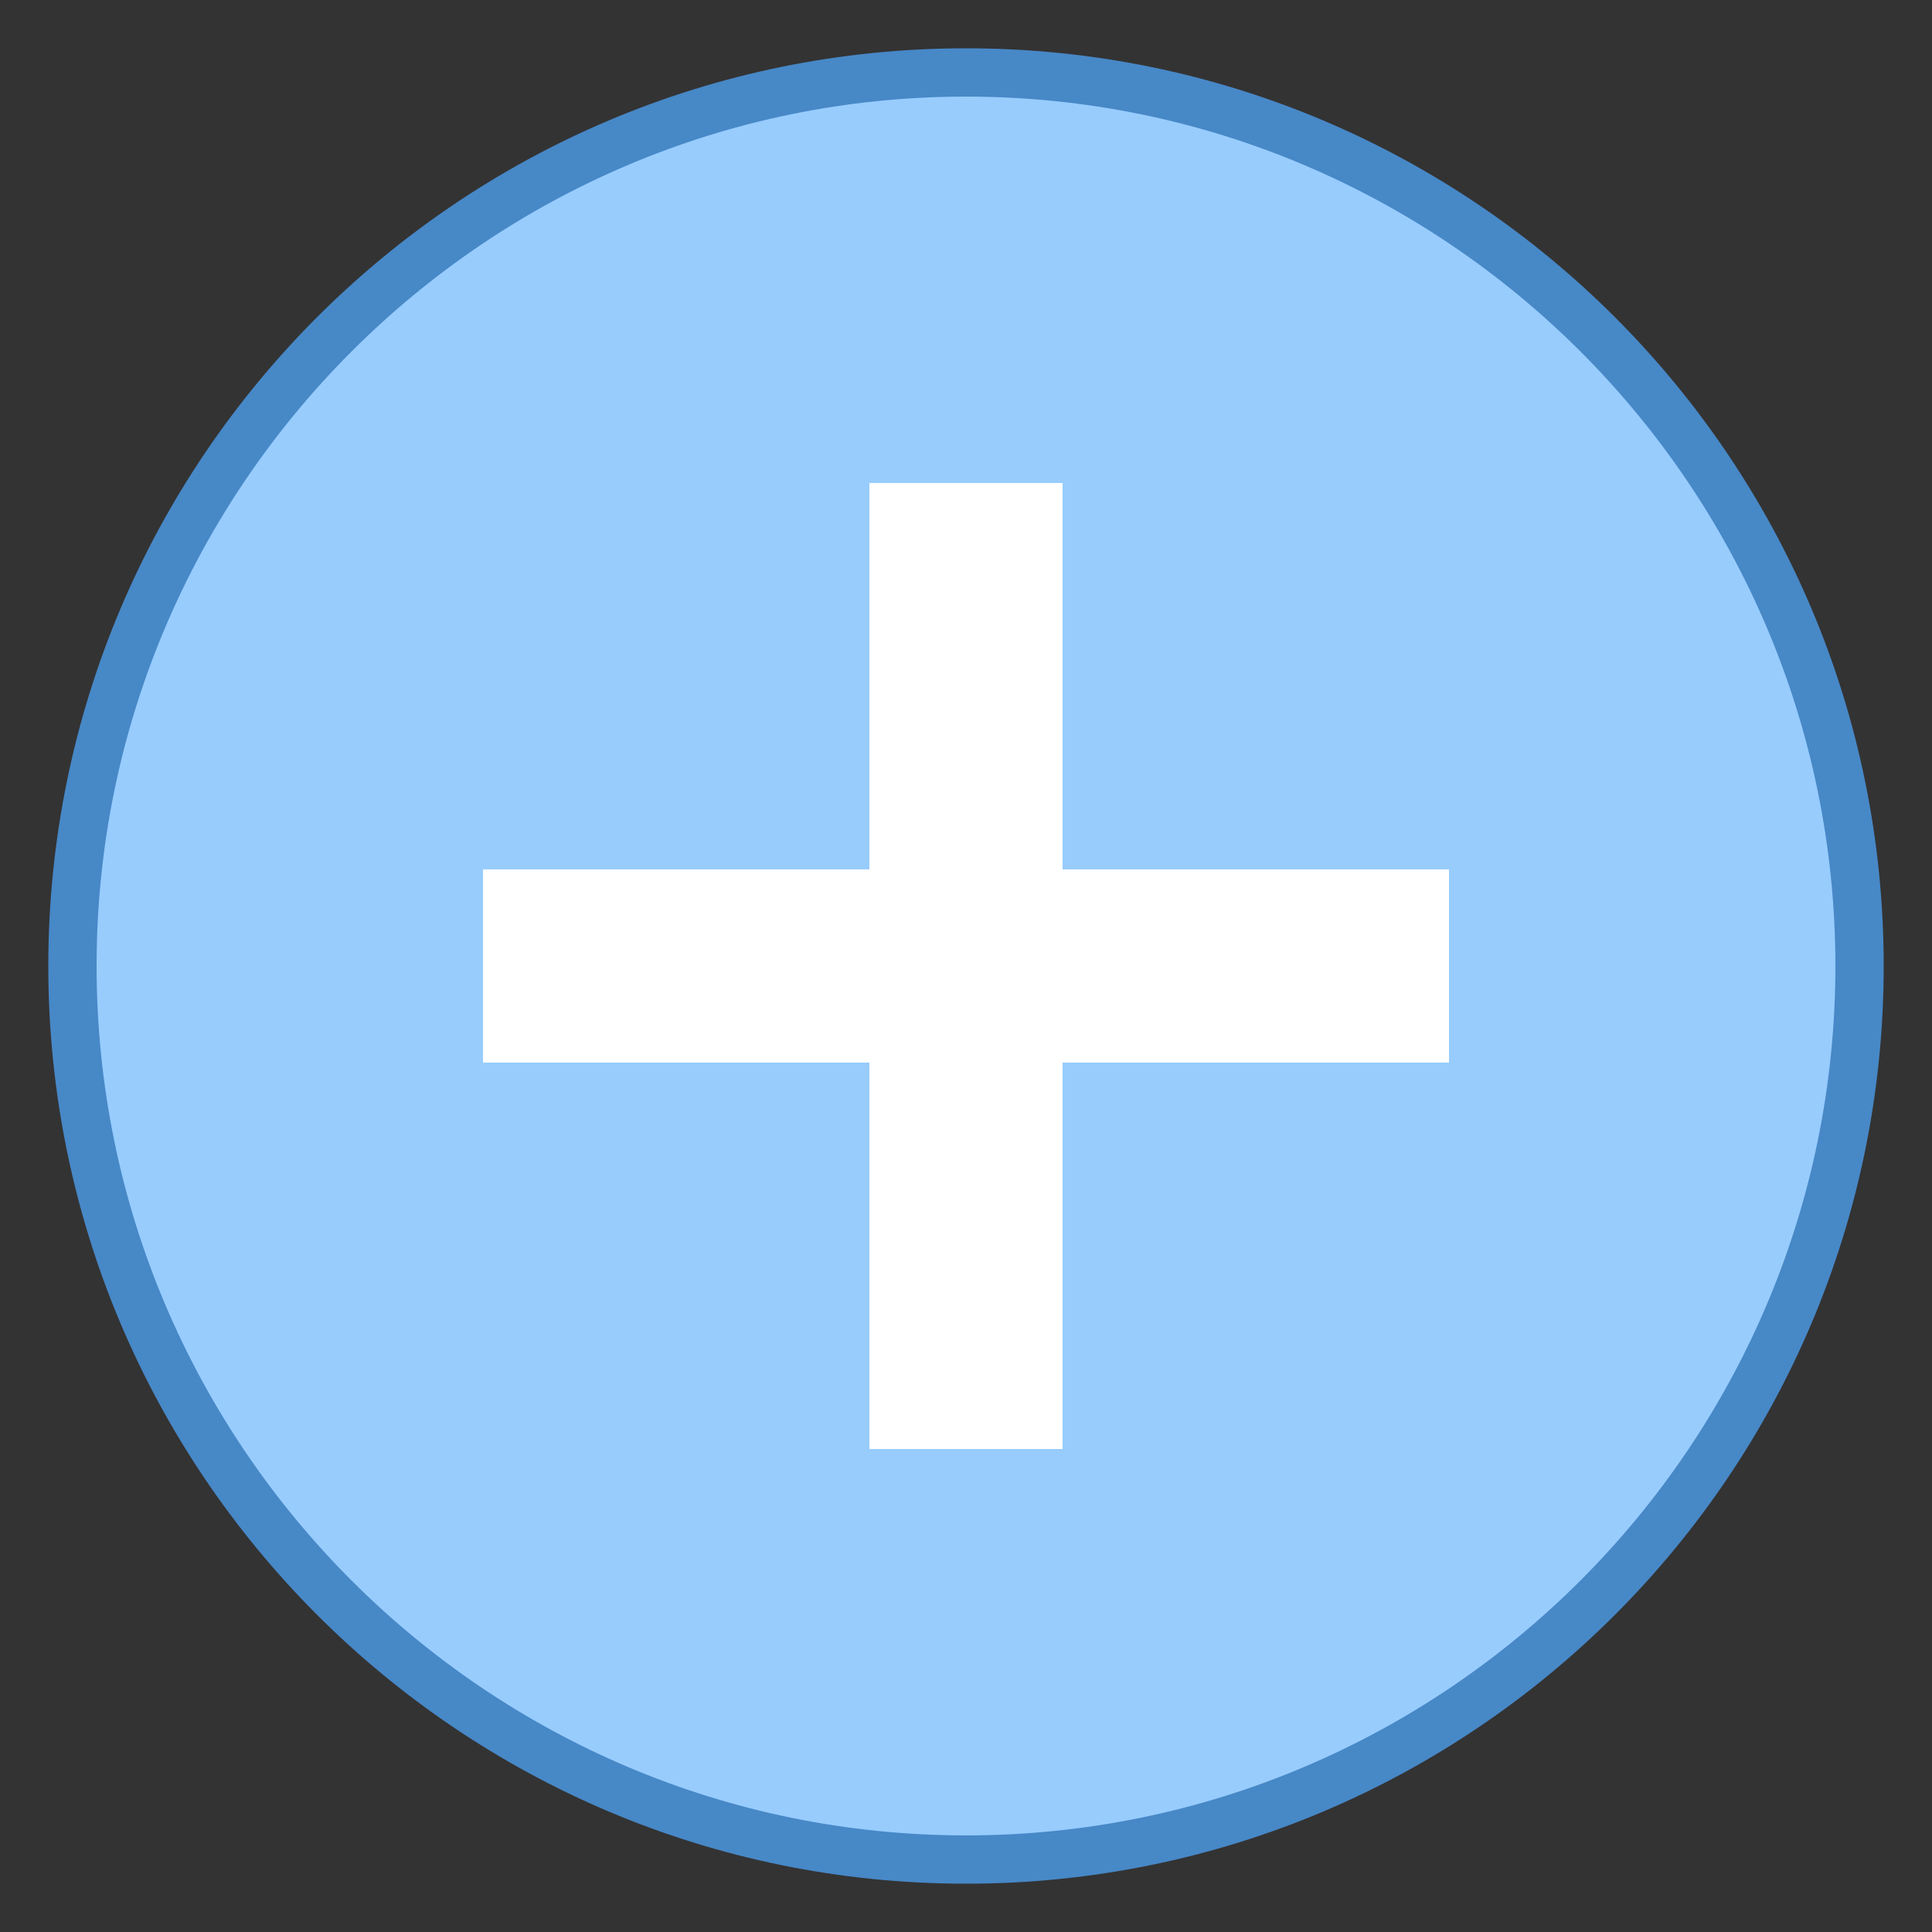
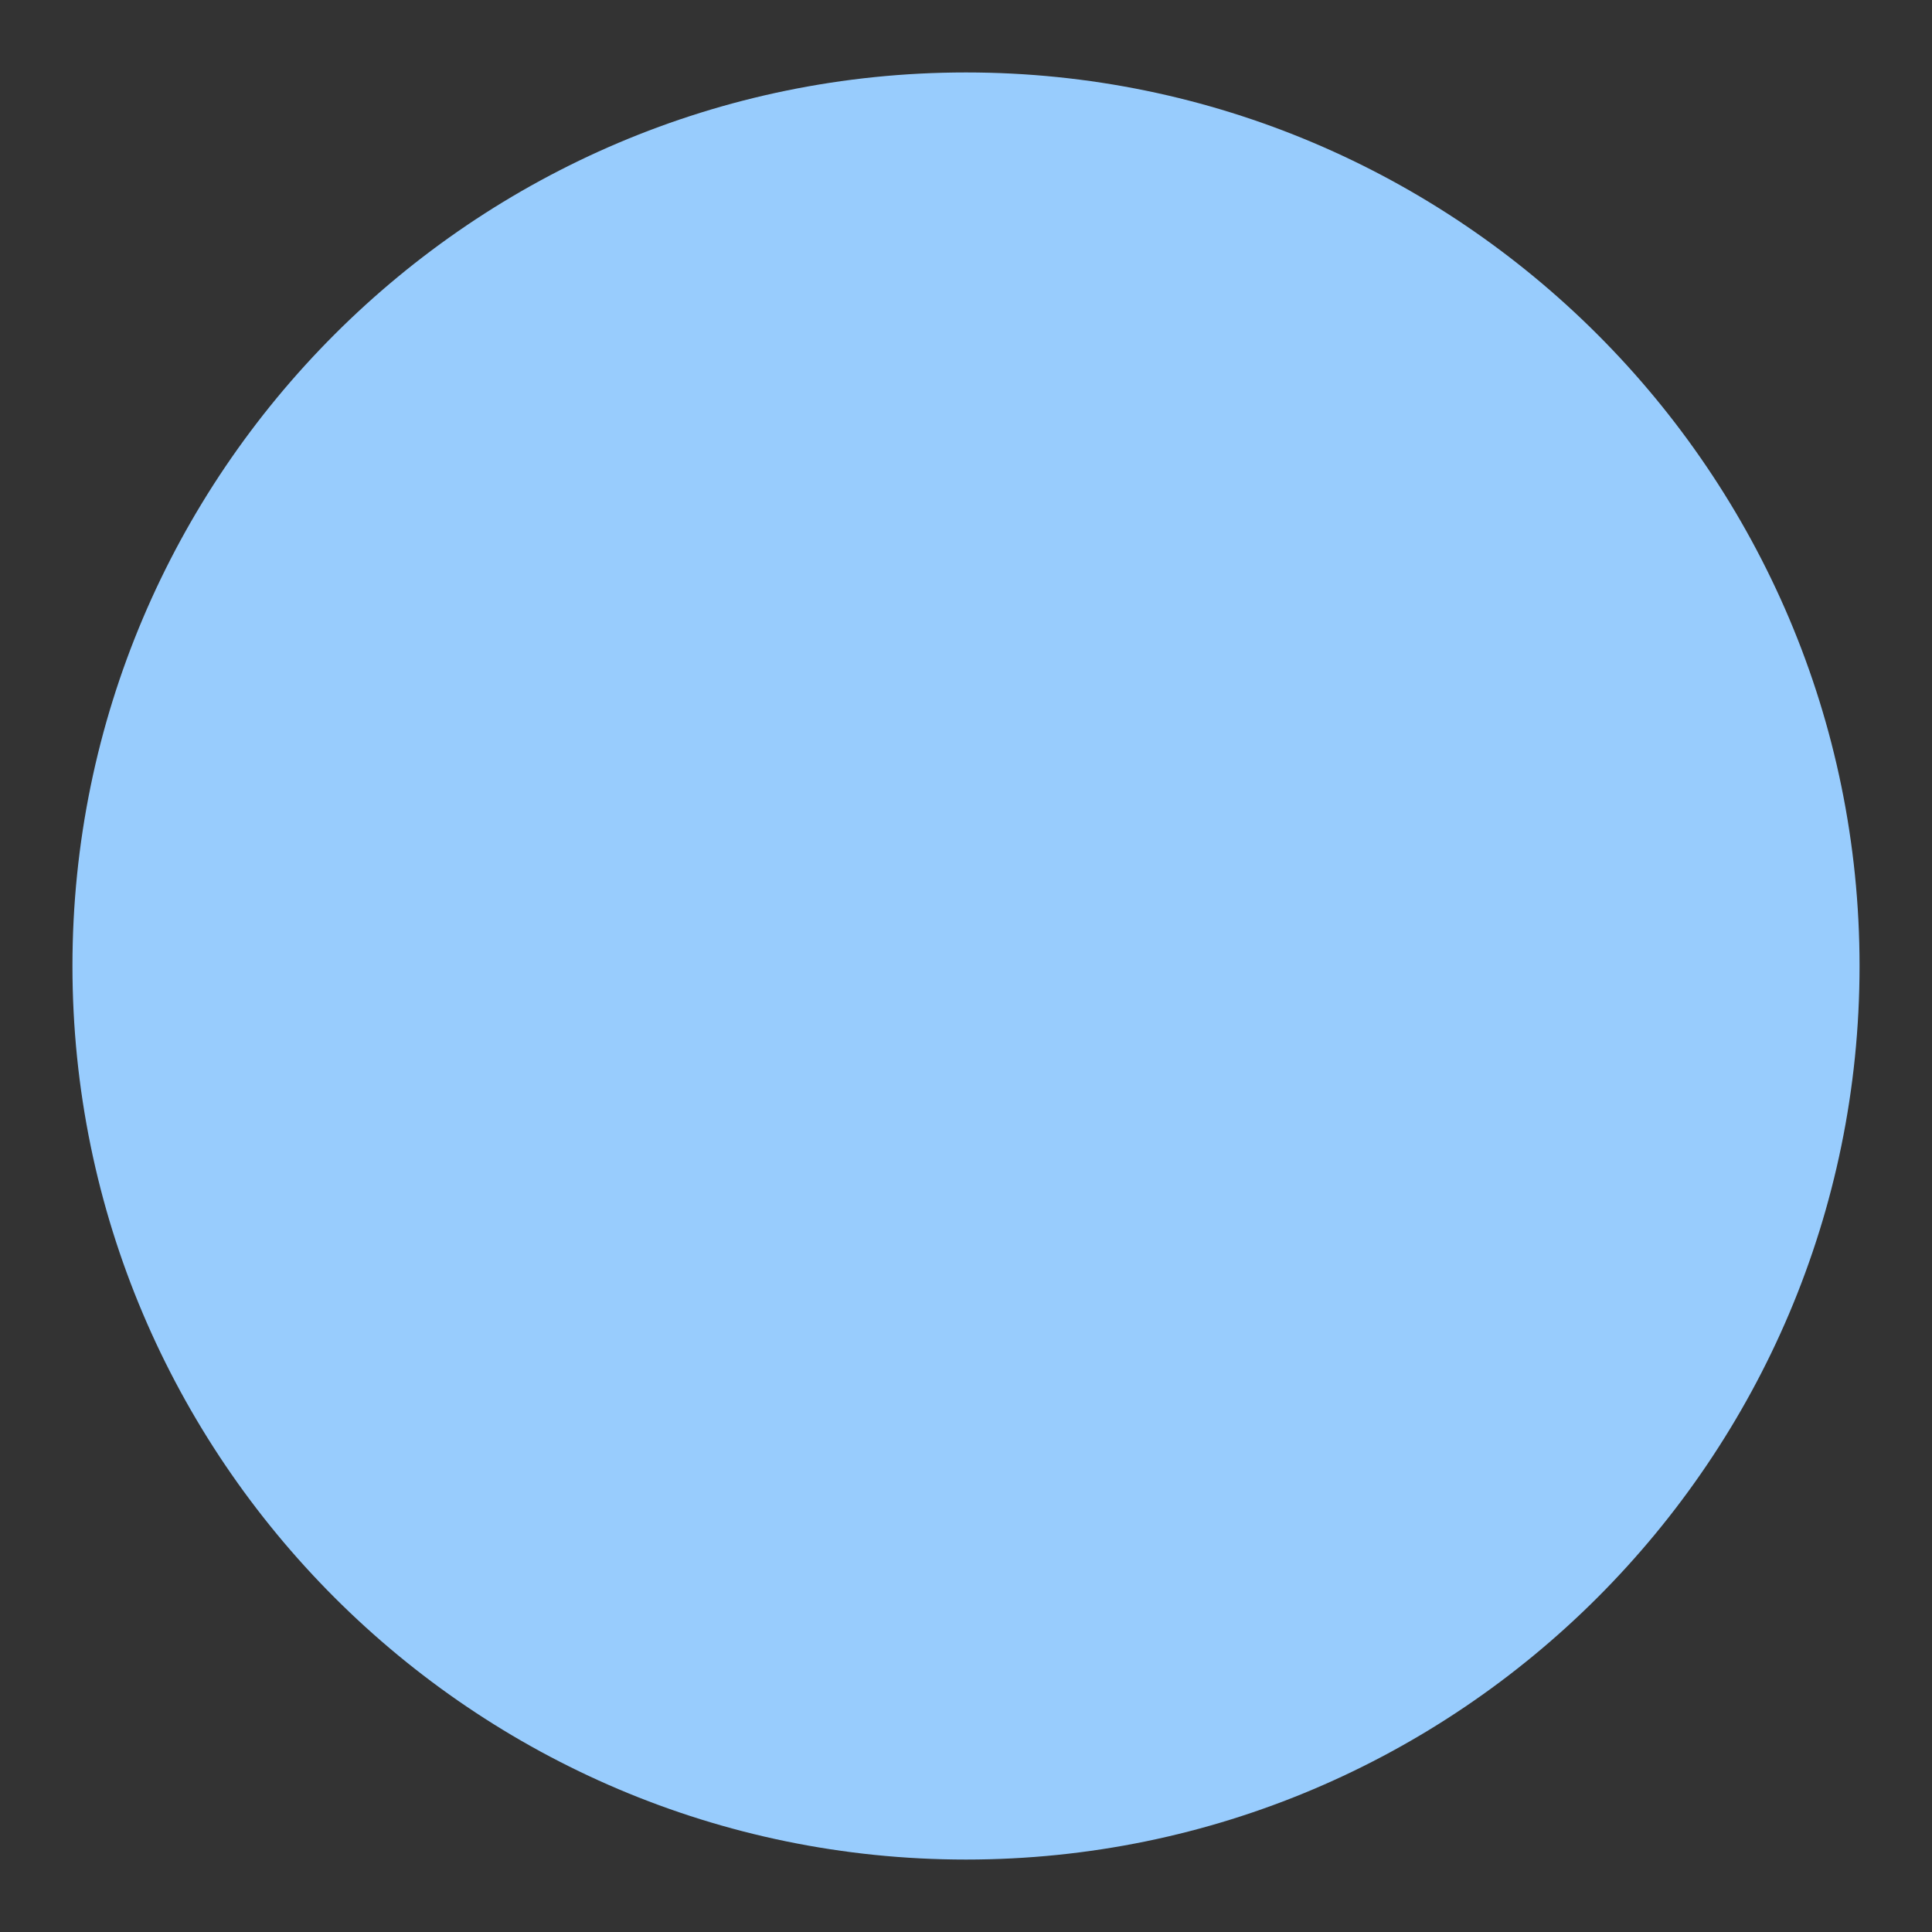
<svg xmlns="http://www.w3.org/2000/svg" viewBox="0 0 40 40" version="1.1" width="80px" height="80px">
  <rect x="0" y="0" width="40" height="40" fill="#333333" stroke="none" />
  <g id="surface1">
    <path style=" fill:#98CCFD;" d="M 20 38.5 C 9.801 38.5 1.5 30.199 1.5 20 C 1.5 9.801 9.801 1.5 20 1.5 C 30.199 1.5 38.5 9.801 38.5 20 C 38.5 30.199 30.199 38.5 20 38.5 Z " />
-     <path style=" fill:#4788C7;" d="M 20 2 C 29.926 2 38 10.074 38 20 C 38 29.926 29.926 38 20 38 C 10.074 38 2 29.926 2 20 C 2 10.074 10.074 2 20 2 M 20 1 C 9.508 1 1 9.508 1 20 C 1 30.492 9.508 39 20 39 C 30.492 39 39 30.492 39 20 C 39 9.508 30.492 1 20 1 Z " />
-     <path style=" fill:#FFFFFF;" d="M 30 18 L 22 18 L 22 10 L 18 10 L 18 18 L 10 18 L 10 22 L 18 22 L 18 30 L 22 30 L 22 22 L 30 22 Z " />
  </g>
</svg>